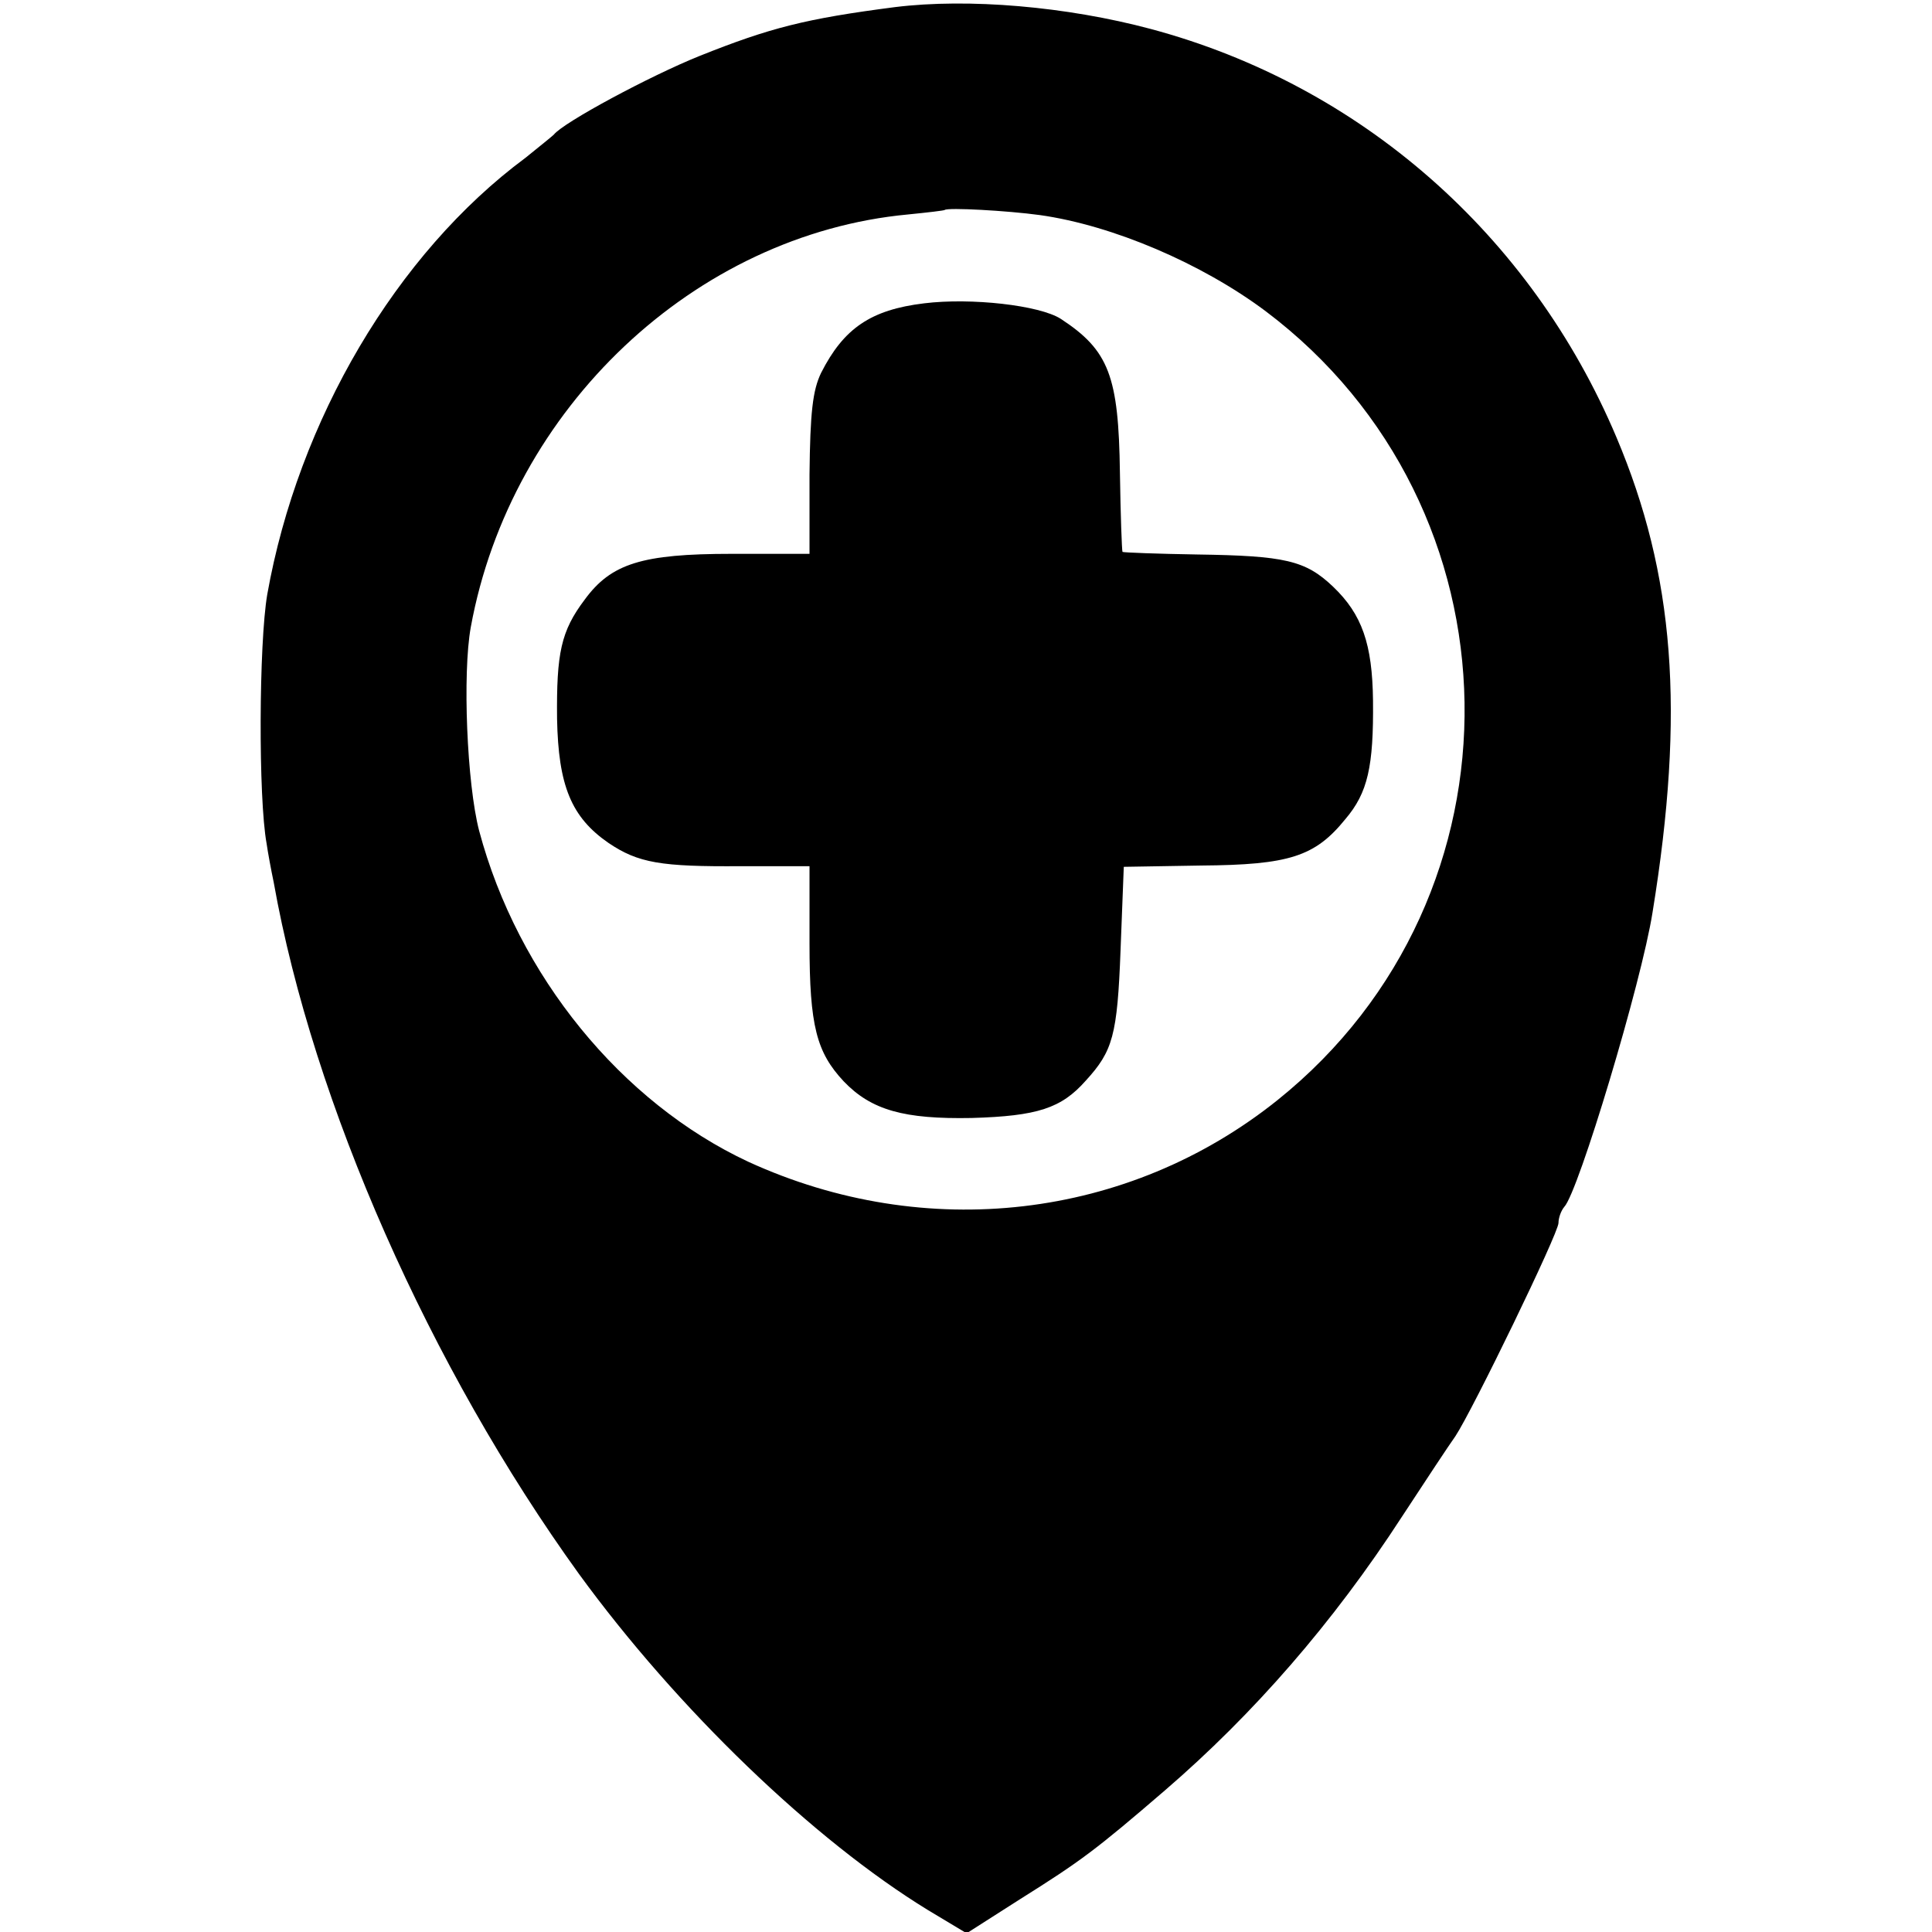
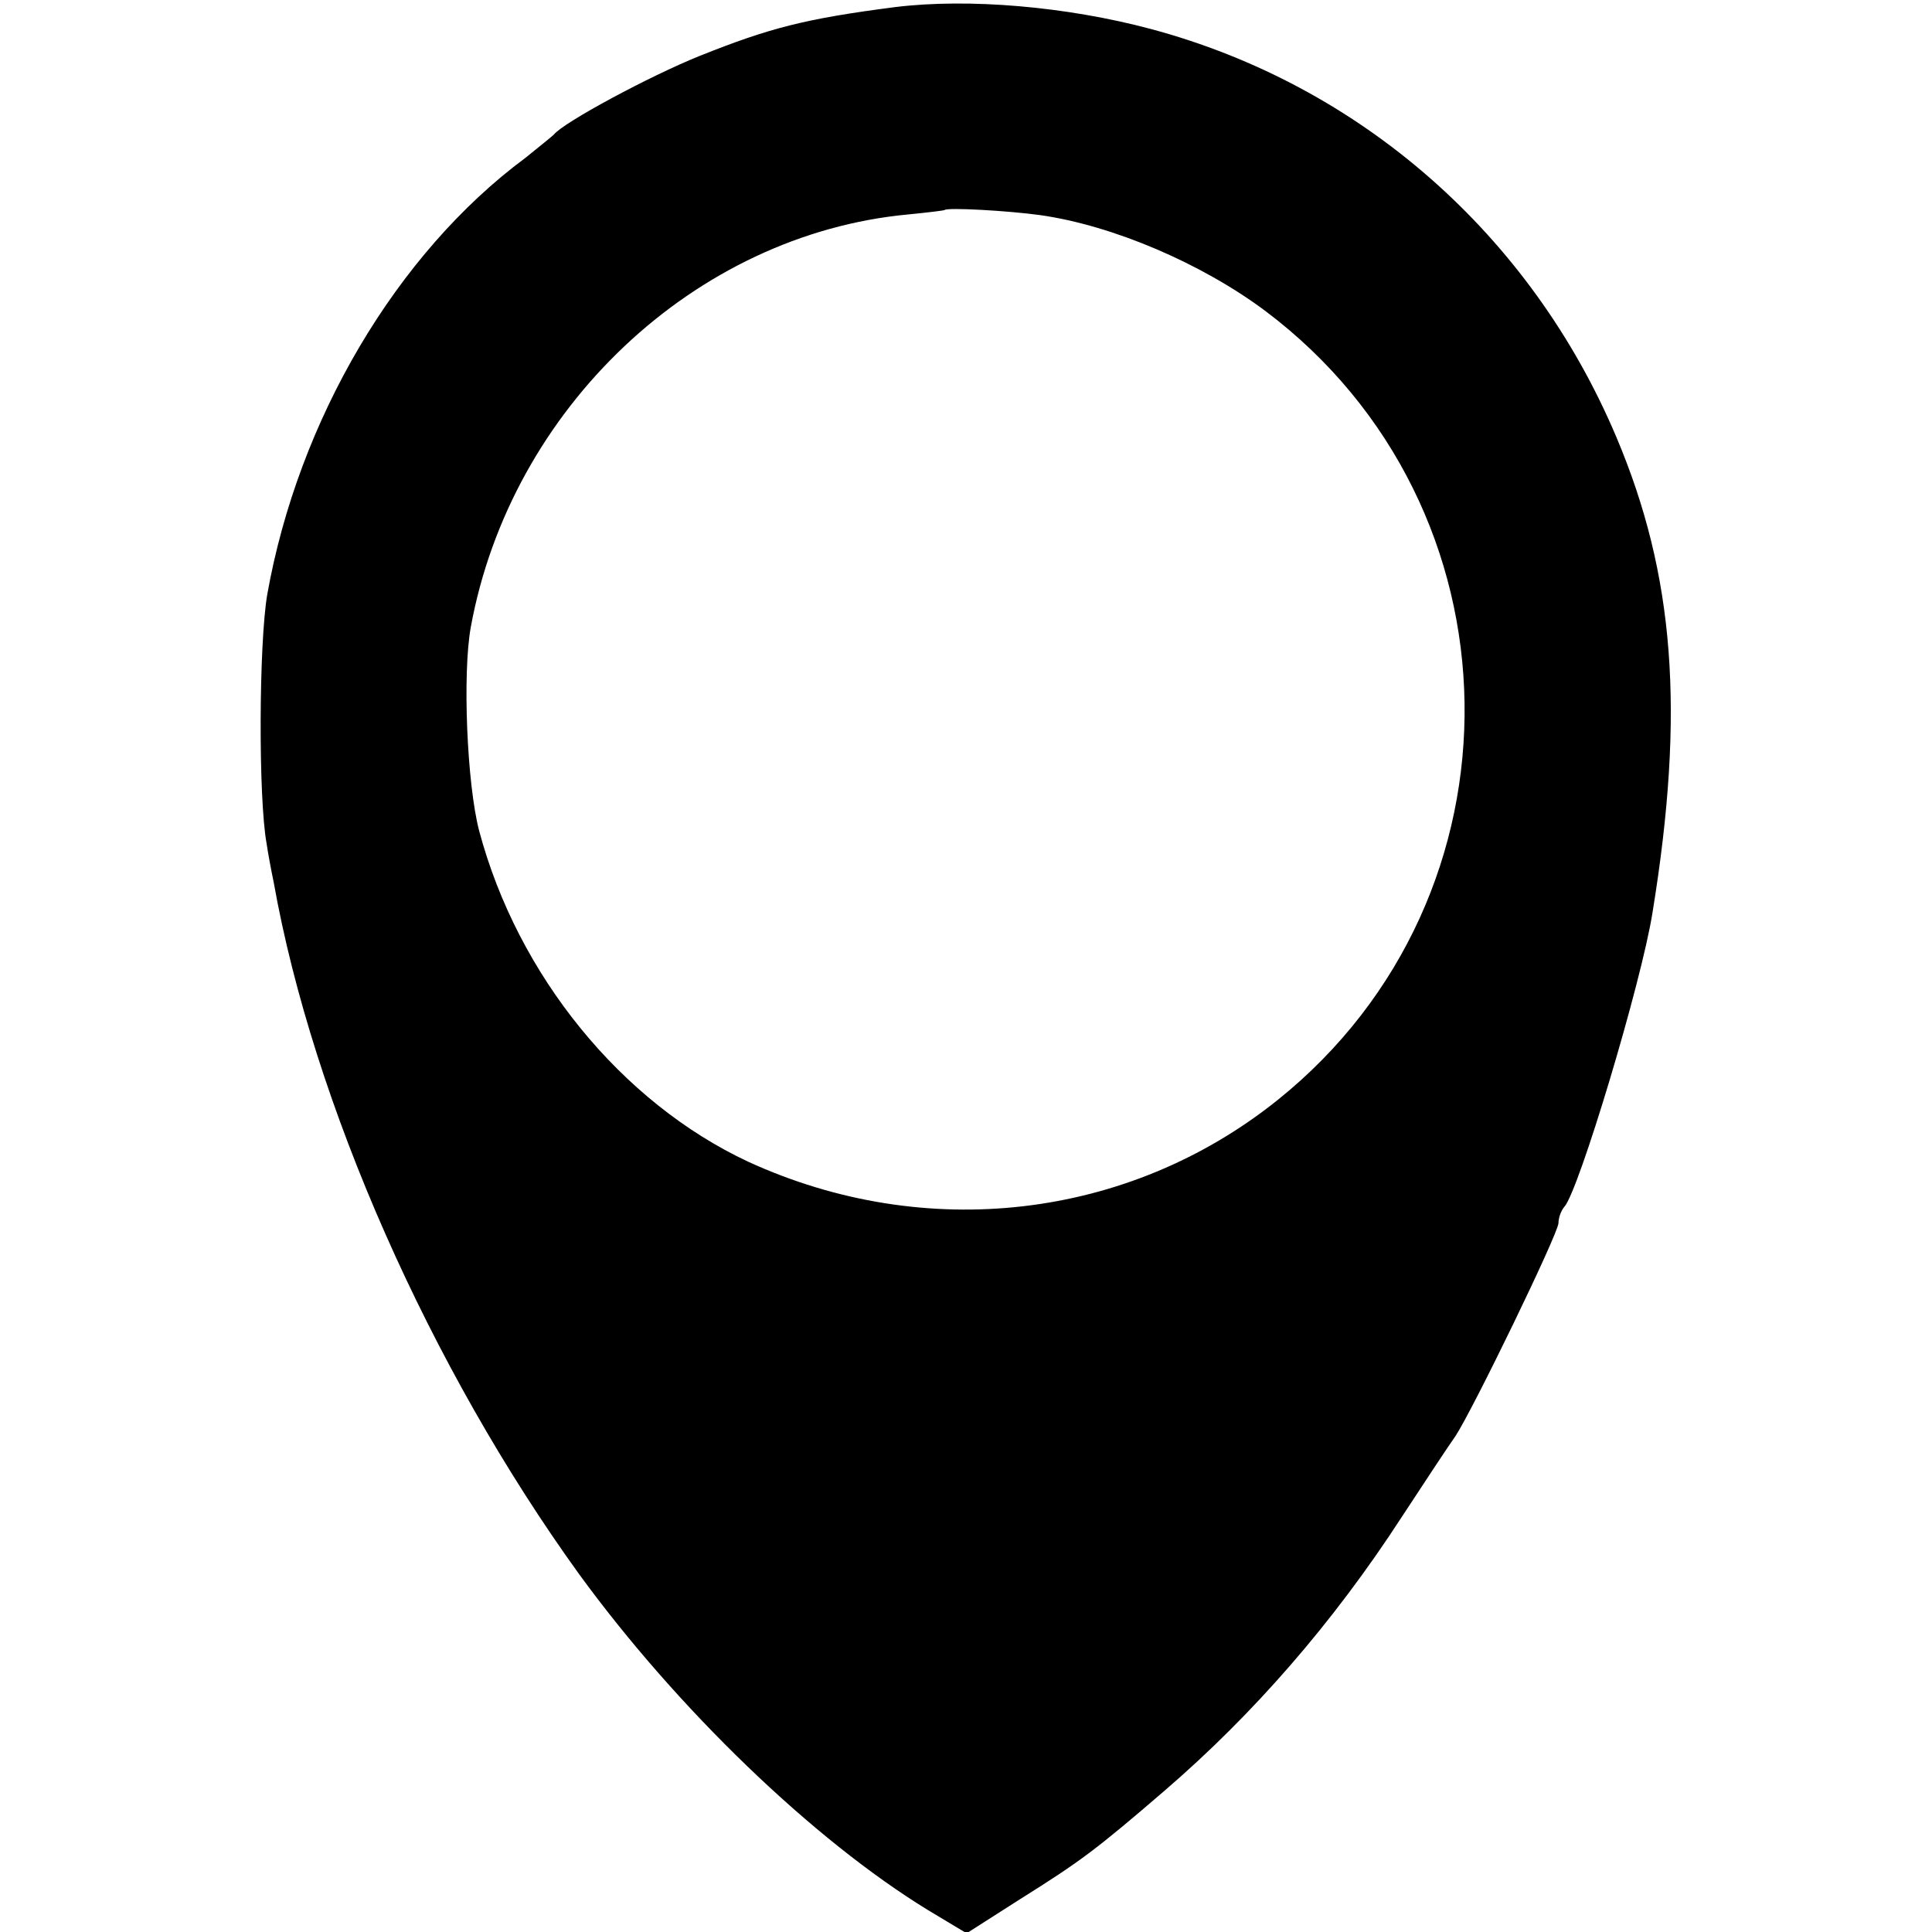
<svg xmlns="http://www.w3.org/2000/svg" version="1.0" width="300pt" height="300pt" viewBox="0 0 300 300" preserveAspectRatio="xMidYMid meet">
  <g transform="translate(0,300) scale(0.1,-0.1)" fill="#000000" stroke="none">
    <path d="M1390 2989 c-139 -18 -194 -32 -304 -76 -77 -31 -211 -103 -226 -122 -3 -3 -23 -19 -44 -36 -201 -149 -353 -408 -401 -678 -13 -76 -14 -316 -1 -387 2 -14 7 -41 11 -60 61 -343 243 -754 474 -1074 153 -210 364 -413 542 -522 l60 -36 83 53 c94 59 117 76 225 169 137 118 261 260 368 425 36 55 73 111 83 125 27 41 160 315 160 331 0 8 4 19 9 25 22 23 120 349 137 457 51 313 34 525 -56 738 -133 315 -398 547 -723 634 -131 35 -283 48 -397 34z m225 -323 c113 -16 251 -75 350 -149 404 -304 414 -908 19 -1225 -232 -186 -547 -222 -822 -96 -197 92 -358 289 -418 514 -19 73 -26 244 -13 316 62 340 348 610 679 641 30 3 56 6 57 7 5 4 97 -1 148 -8z" />
-     <path d="M1435 2529 c-83 -10 -125 -39 -160 -108 -13 -27 -17 -61 -18 -158 l0 -123 -121 0 c-139 0 -187 -15 -228 -71 -37 -49 -44 -83 -43 -185 2 -104 22 -153 80 -193 46 -31 81 -37 206 -36 l106 0 0 -120 c0 -128 11 -169 53 -214 43 -45 94 -59 199 -57 102 3 139 15 177 58 42 46 49 70 54 203 l5 129 120 2 c137 1 177 14 224 72 35 41 44 82 43 184 -1 88 -17 134 -62 177 -43 41 -75 48 -211 50 -62 1 -114 3 -116 4 -1 2 -3 57 -4 123 -2 150 -17 190 -92 239 -33 21 -139 33 -212 24z" />
  </g>
</svg>